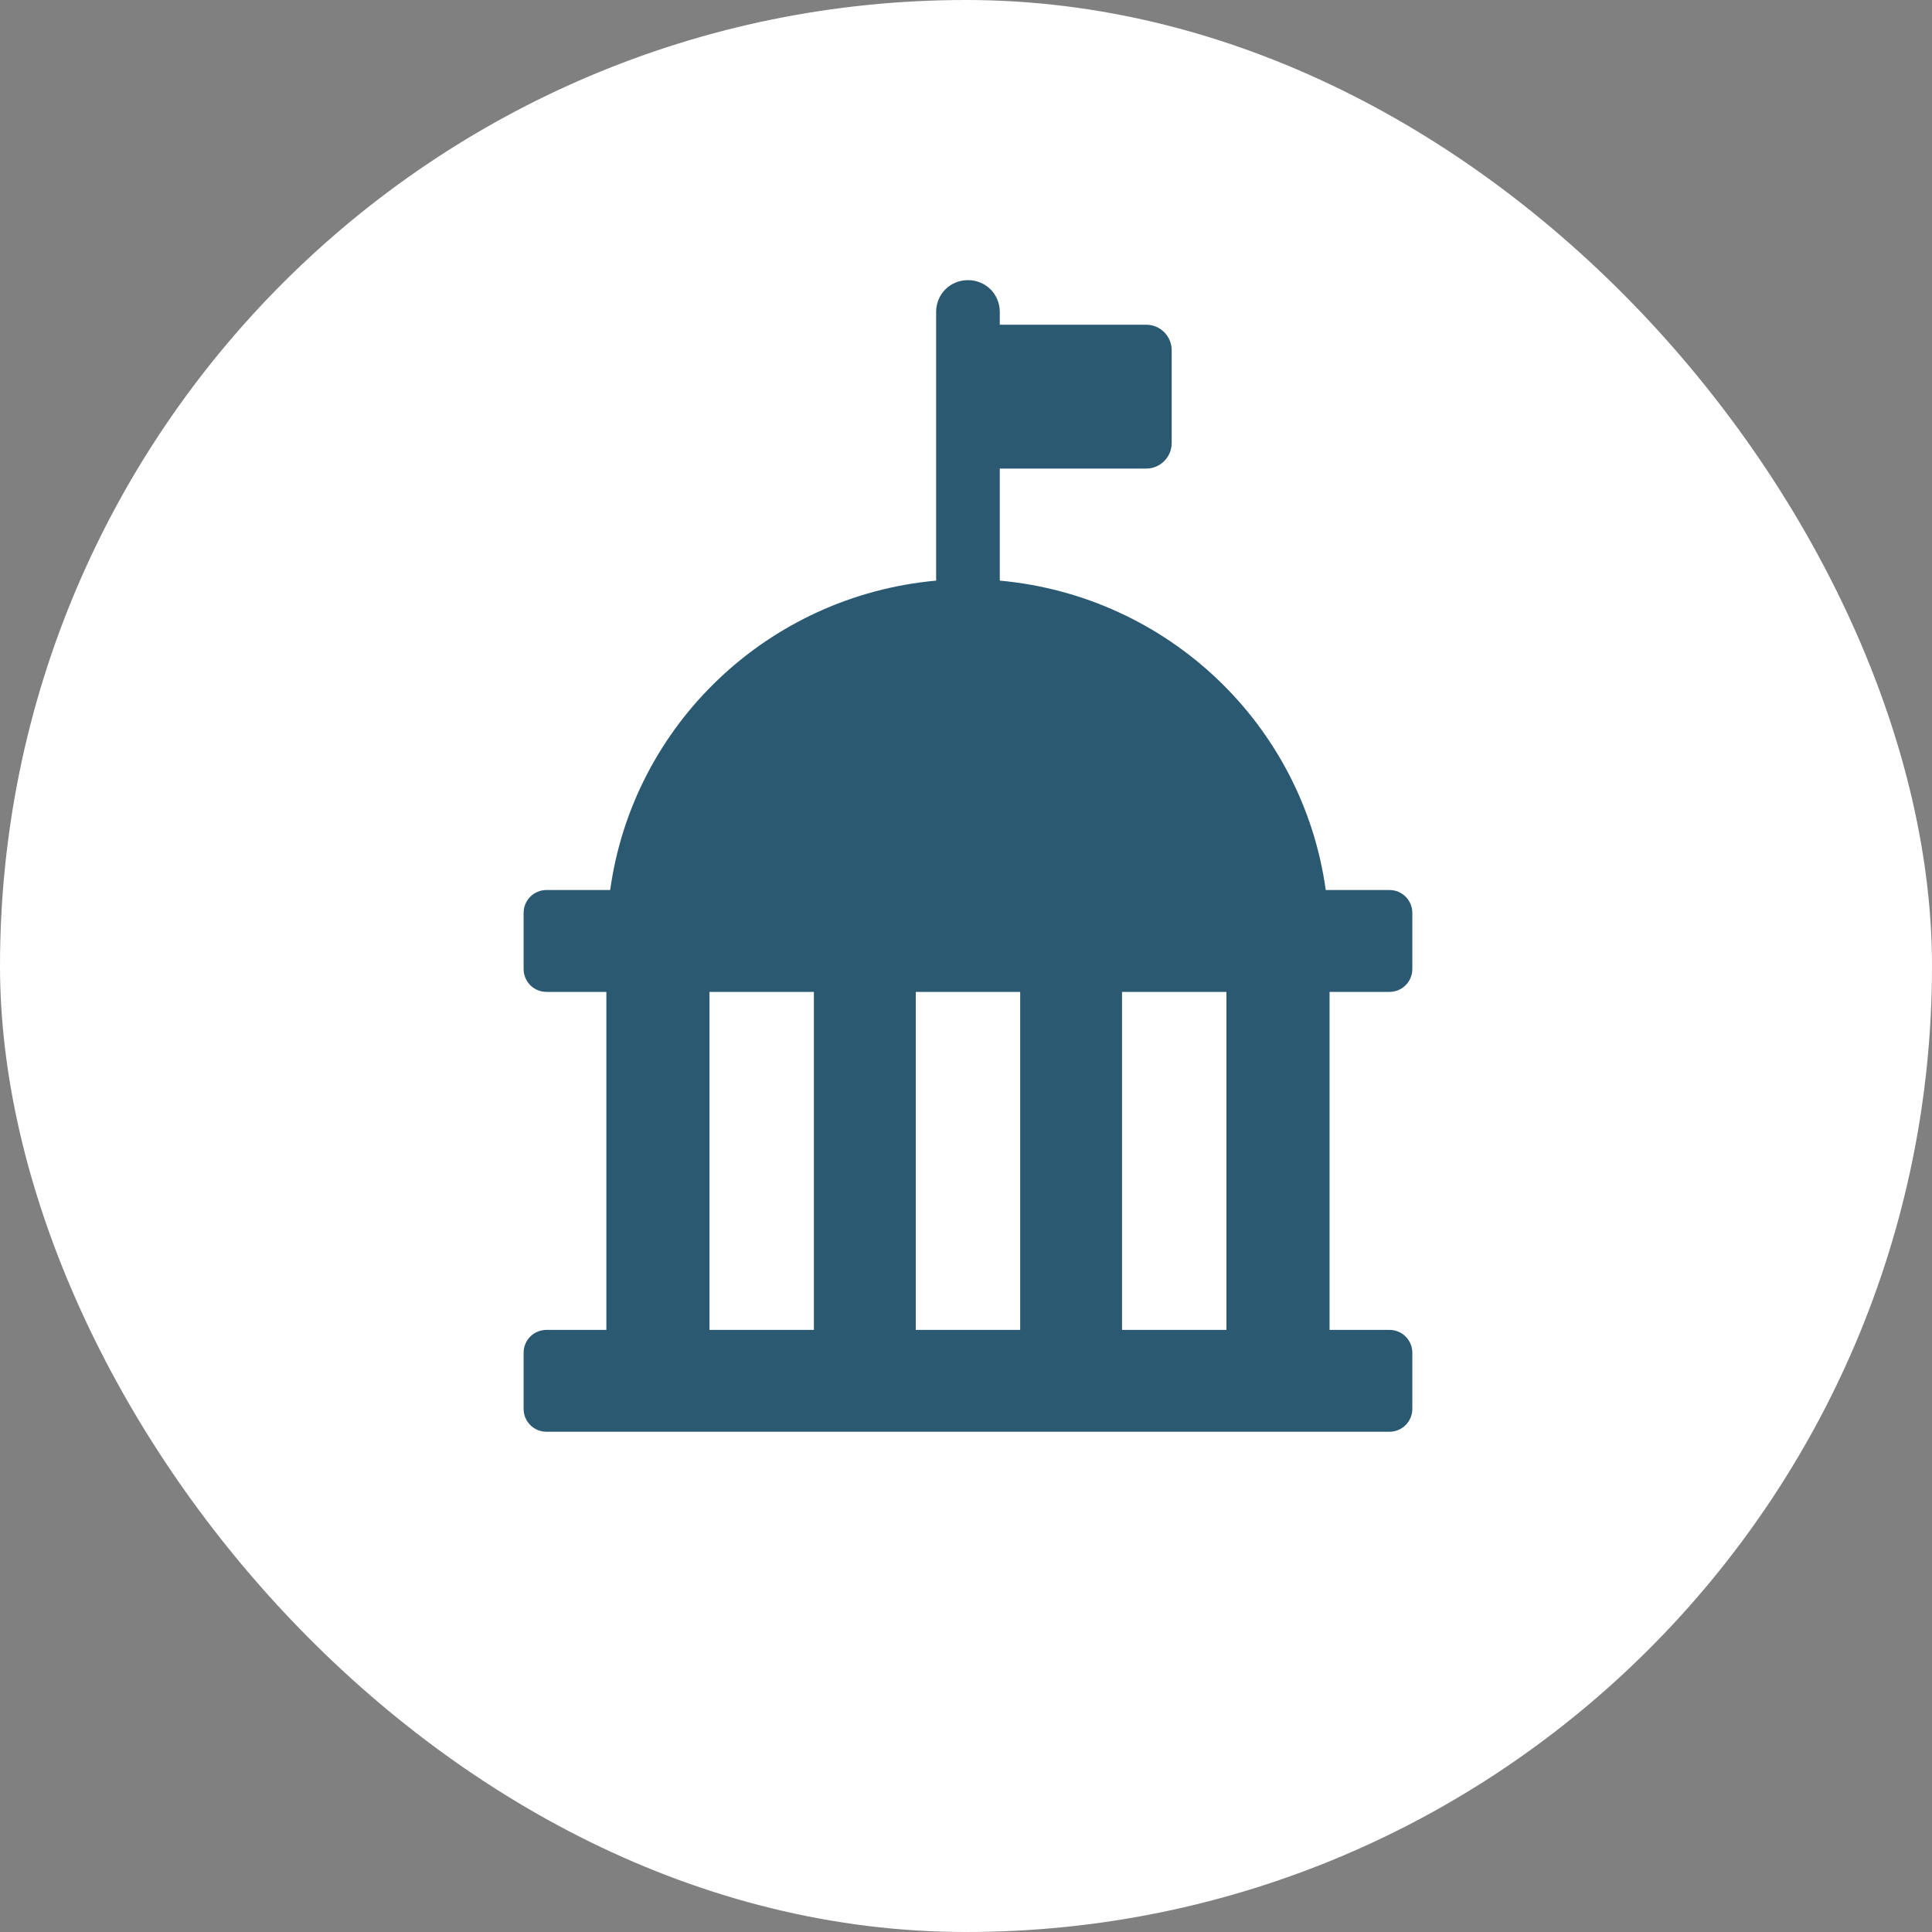
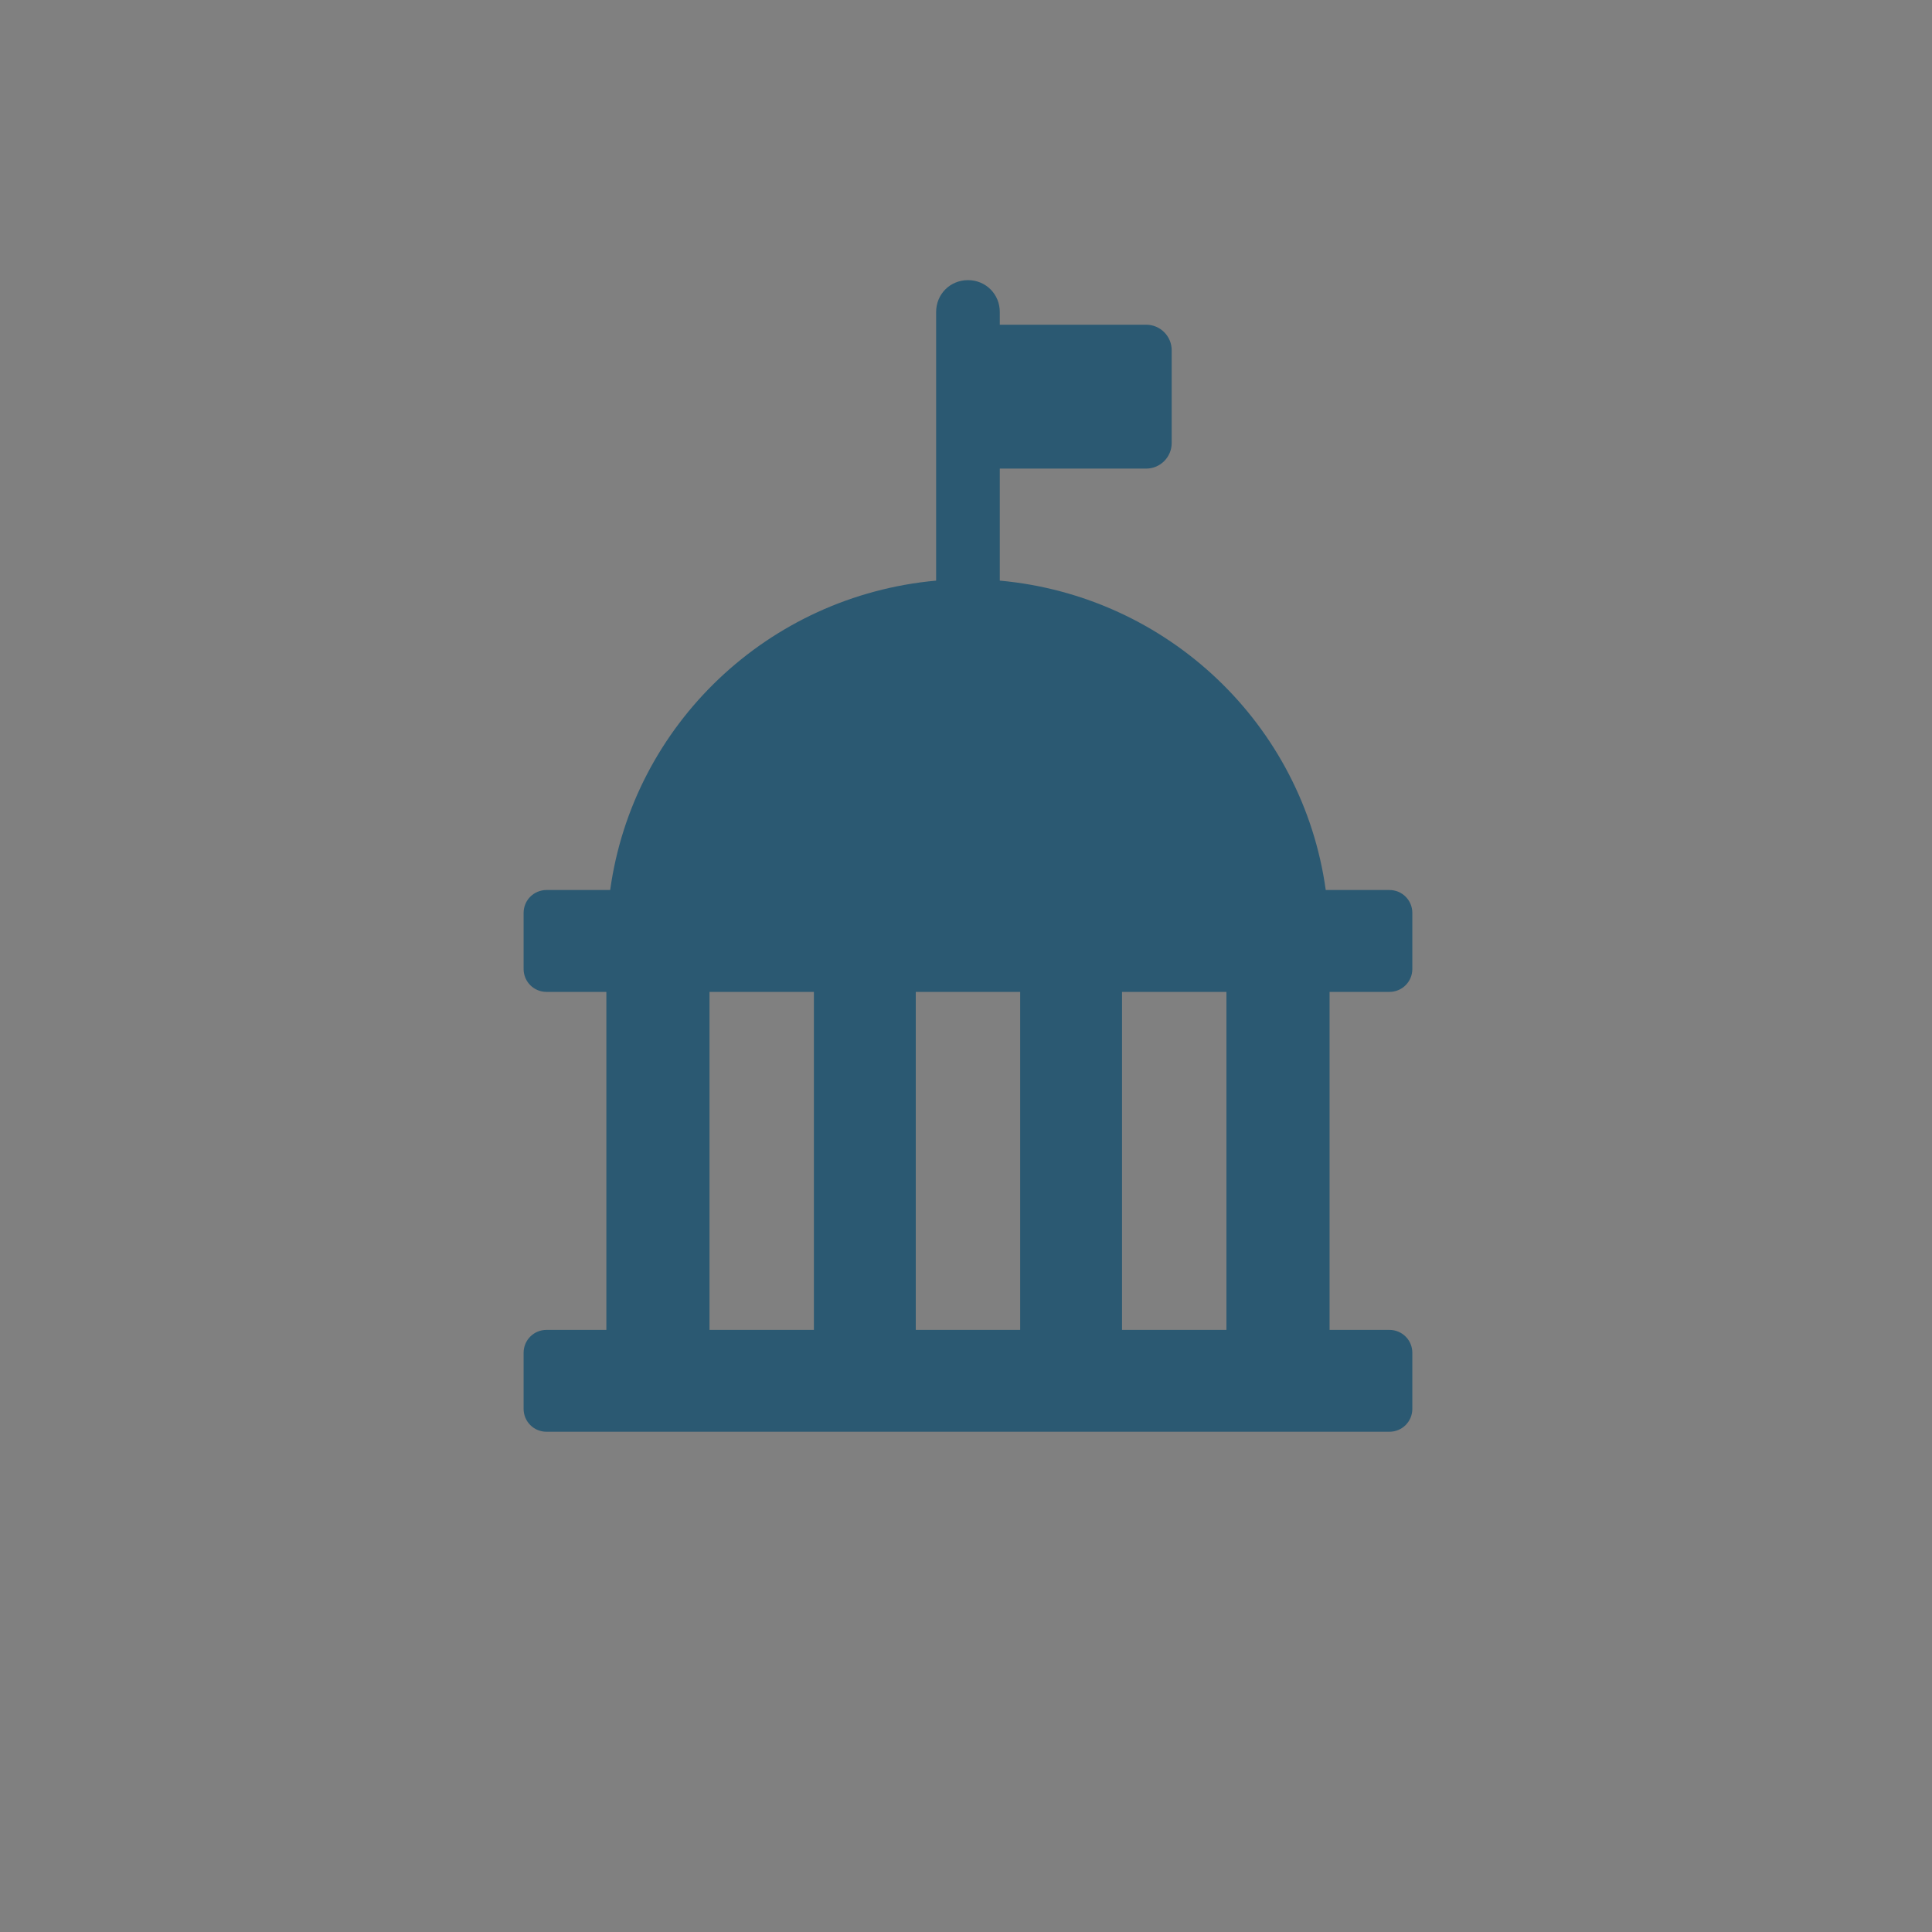
<svg xmlns="http://www.w3.org/2000/svg" width="100" height="100" viewBox="0 0 100 100" fill="none">
  <rect x="0" y="0" width="100" height="100" fill="#808080" stroke="none" />
-   <rect width="100" height="100" rx="50" fill="white" />
  <path d="M71.915 51.34C72.574 51.34 73.102 50.812 73.102 50.153V47.254C73.102 46.595 72.574 46.067 71.915 46.067H68.62C67.434 37.5 60.448 30.844 51.749 30.053V24.254H59.328C60.053 24.254 60.646 23.66 60.646 22.936V18.125C60.646 17.4 60.053 16.807 59.328 16.807H51.749V16.148C51.749 15.225 51.024 14.5 50.102 14.5C49.179 14.5 48.454 15.225 48.454 16.148V30.053C39.755 30.844 32.769 37.5 31.583 46.067H28.288C27.629 46.067 27.102 46.595 27.102 47.254V50.153C27.102 50.812 27.629 51.34 28.288 51.34H31.385V68.835H28.288C27.629 68.835 27.102 69.362 27.102 70.022V72.921C27.102 73.58 27.629 74.107 28.288 74.107H71.915C72.574 74.107 73.102 73.58 73.102 72.921V70.022C73.102 69.362 72.574 68.835 71.915 68.835H68.818V51.34H71.915ZM52.804 51.34V68.835H47.4V51.34H52.804ZM36.723 51.34H42.127V68.835H36.723V51.34ZM63.48 68.835H58.076V51.34H63.48V68.835Z" fill="#2B5972" />
</svg>